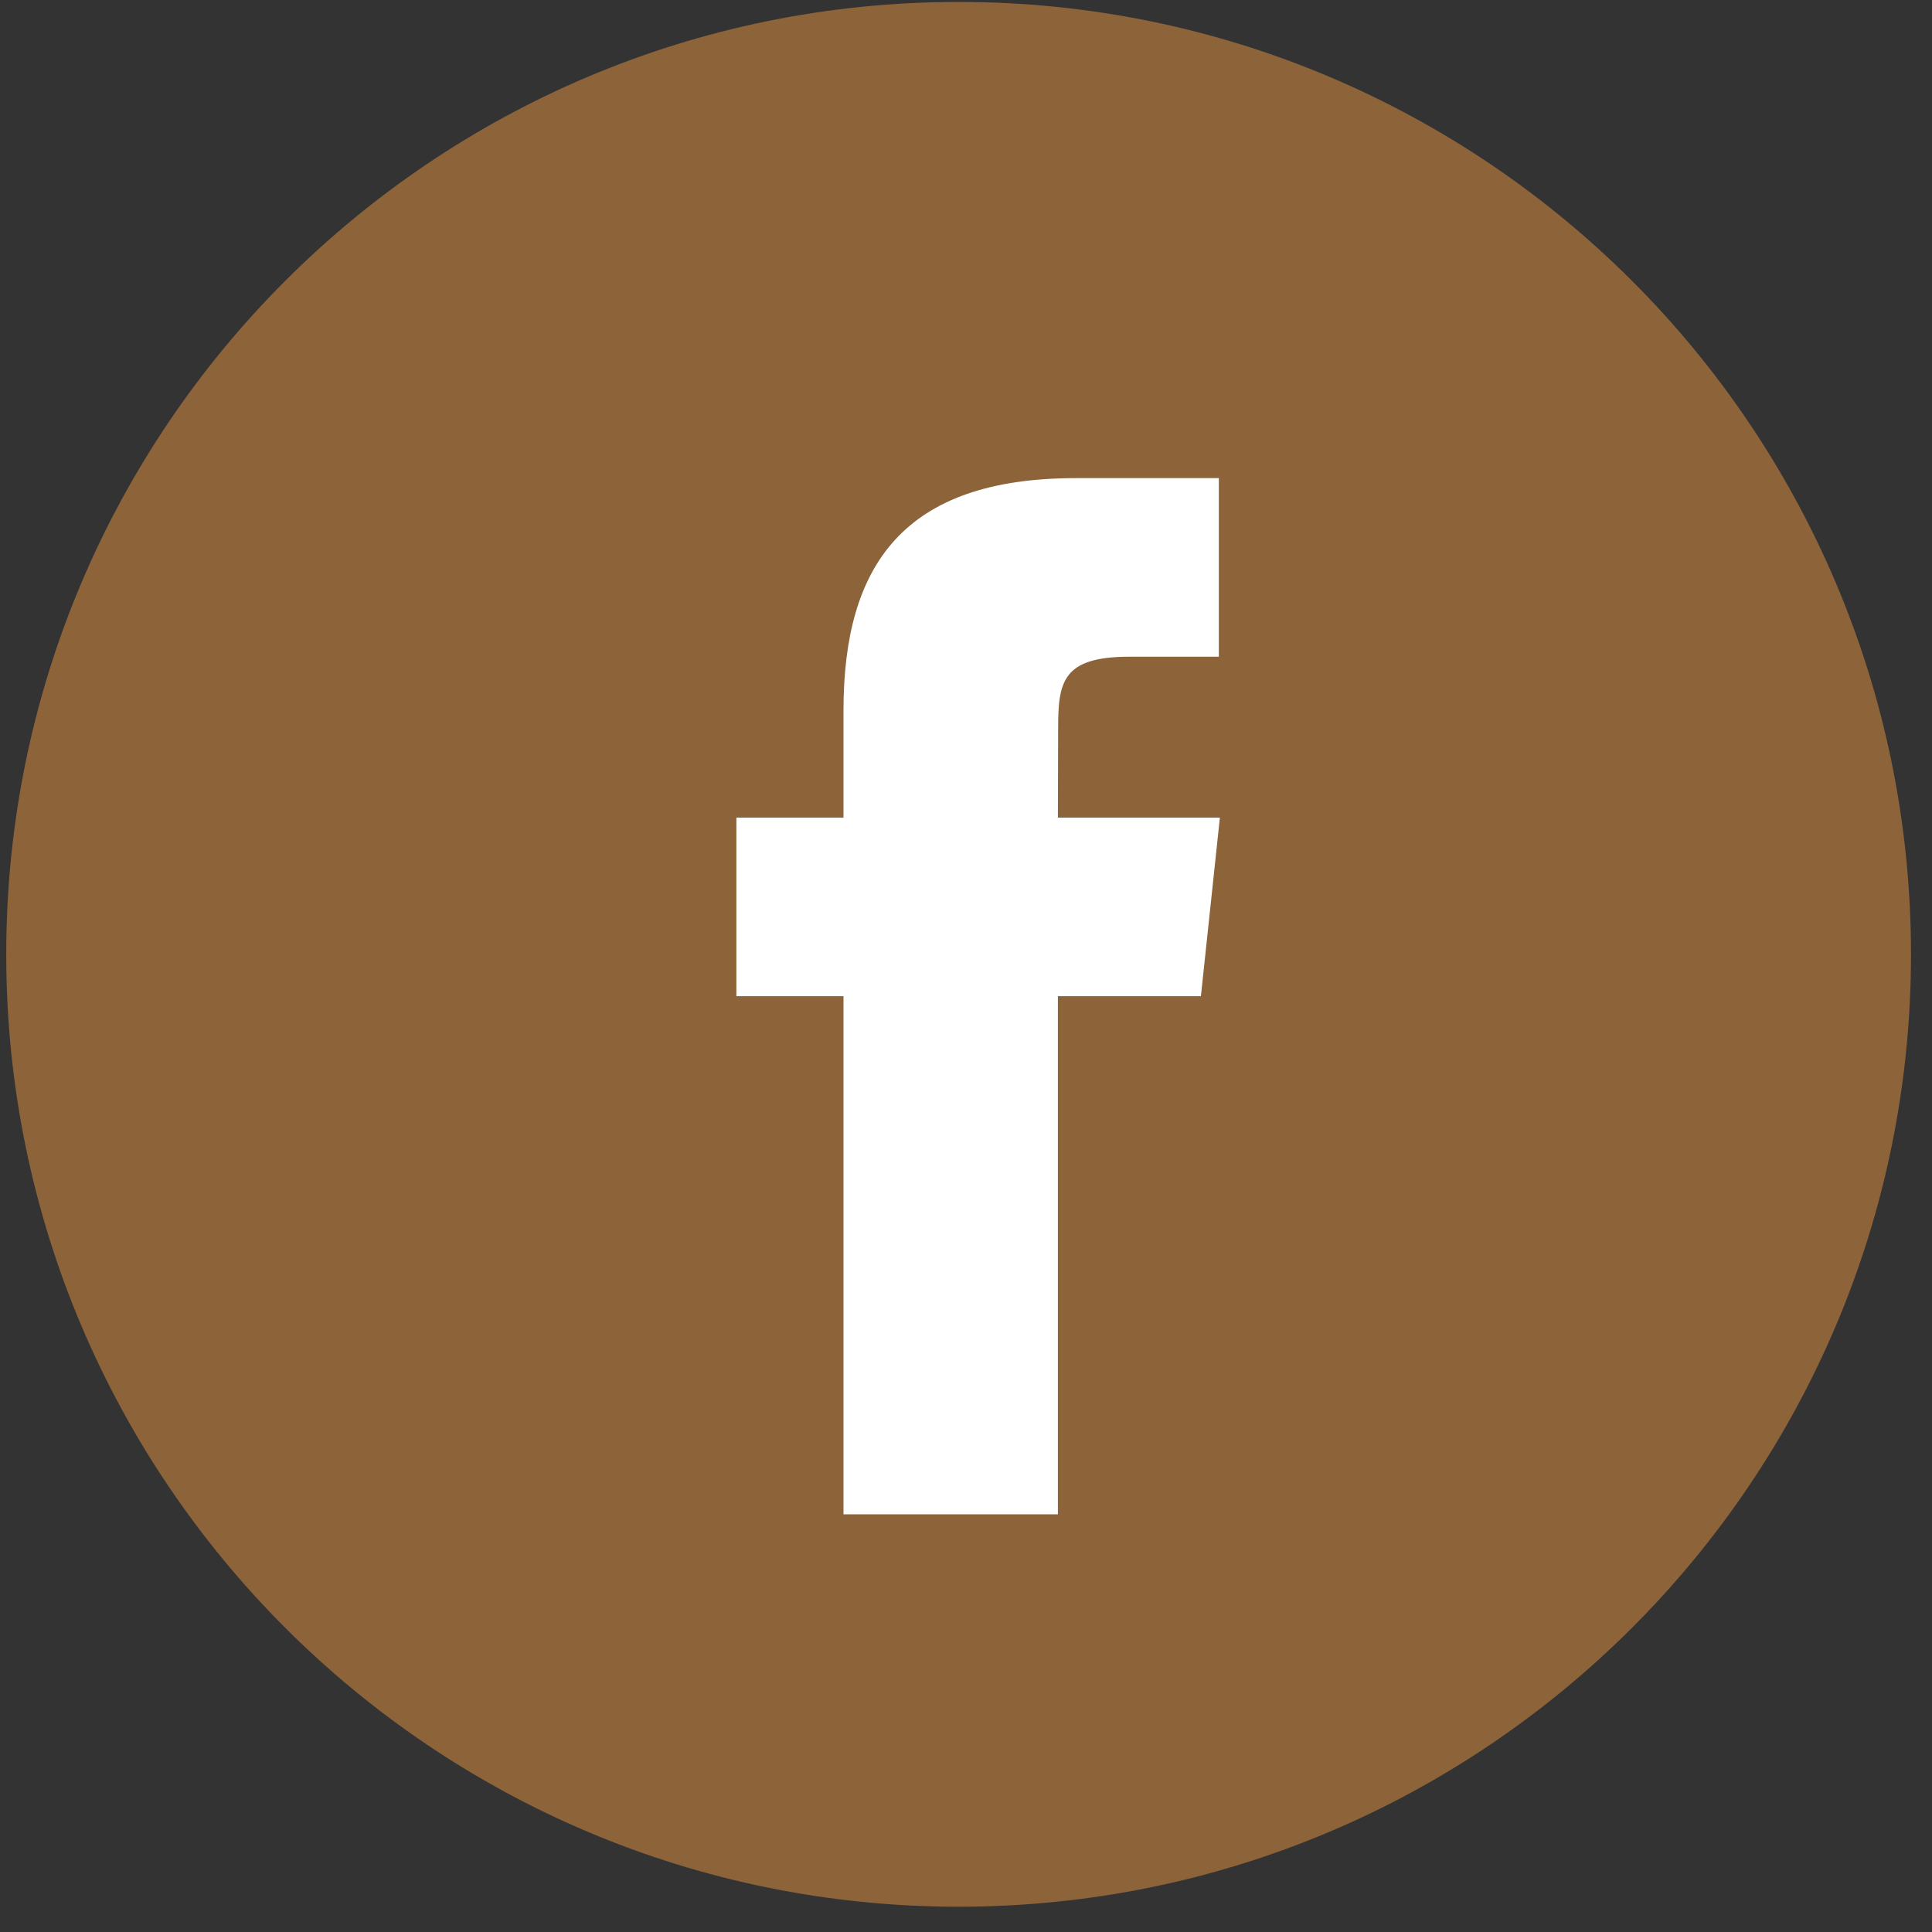
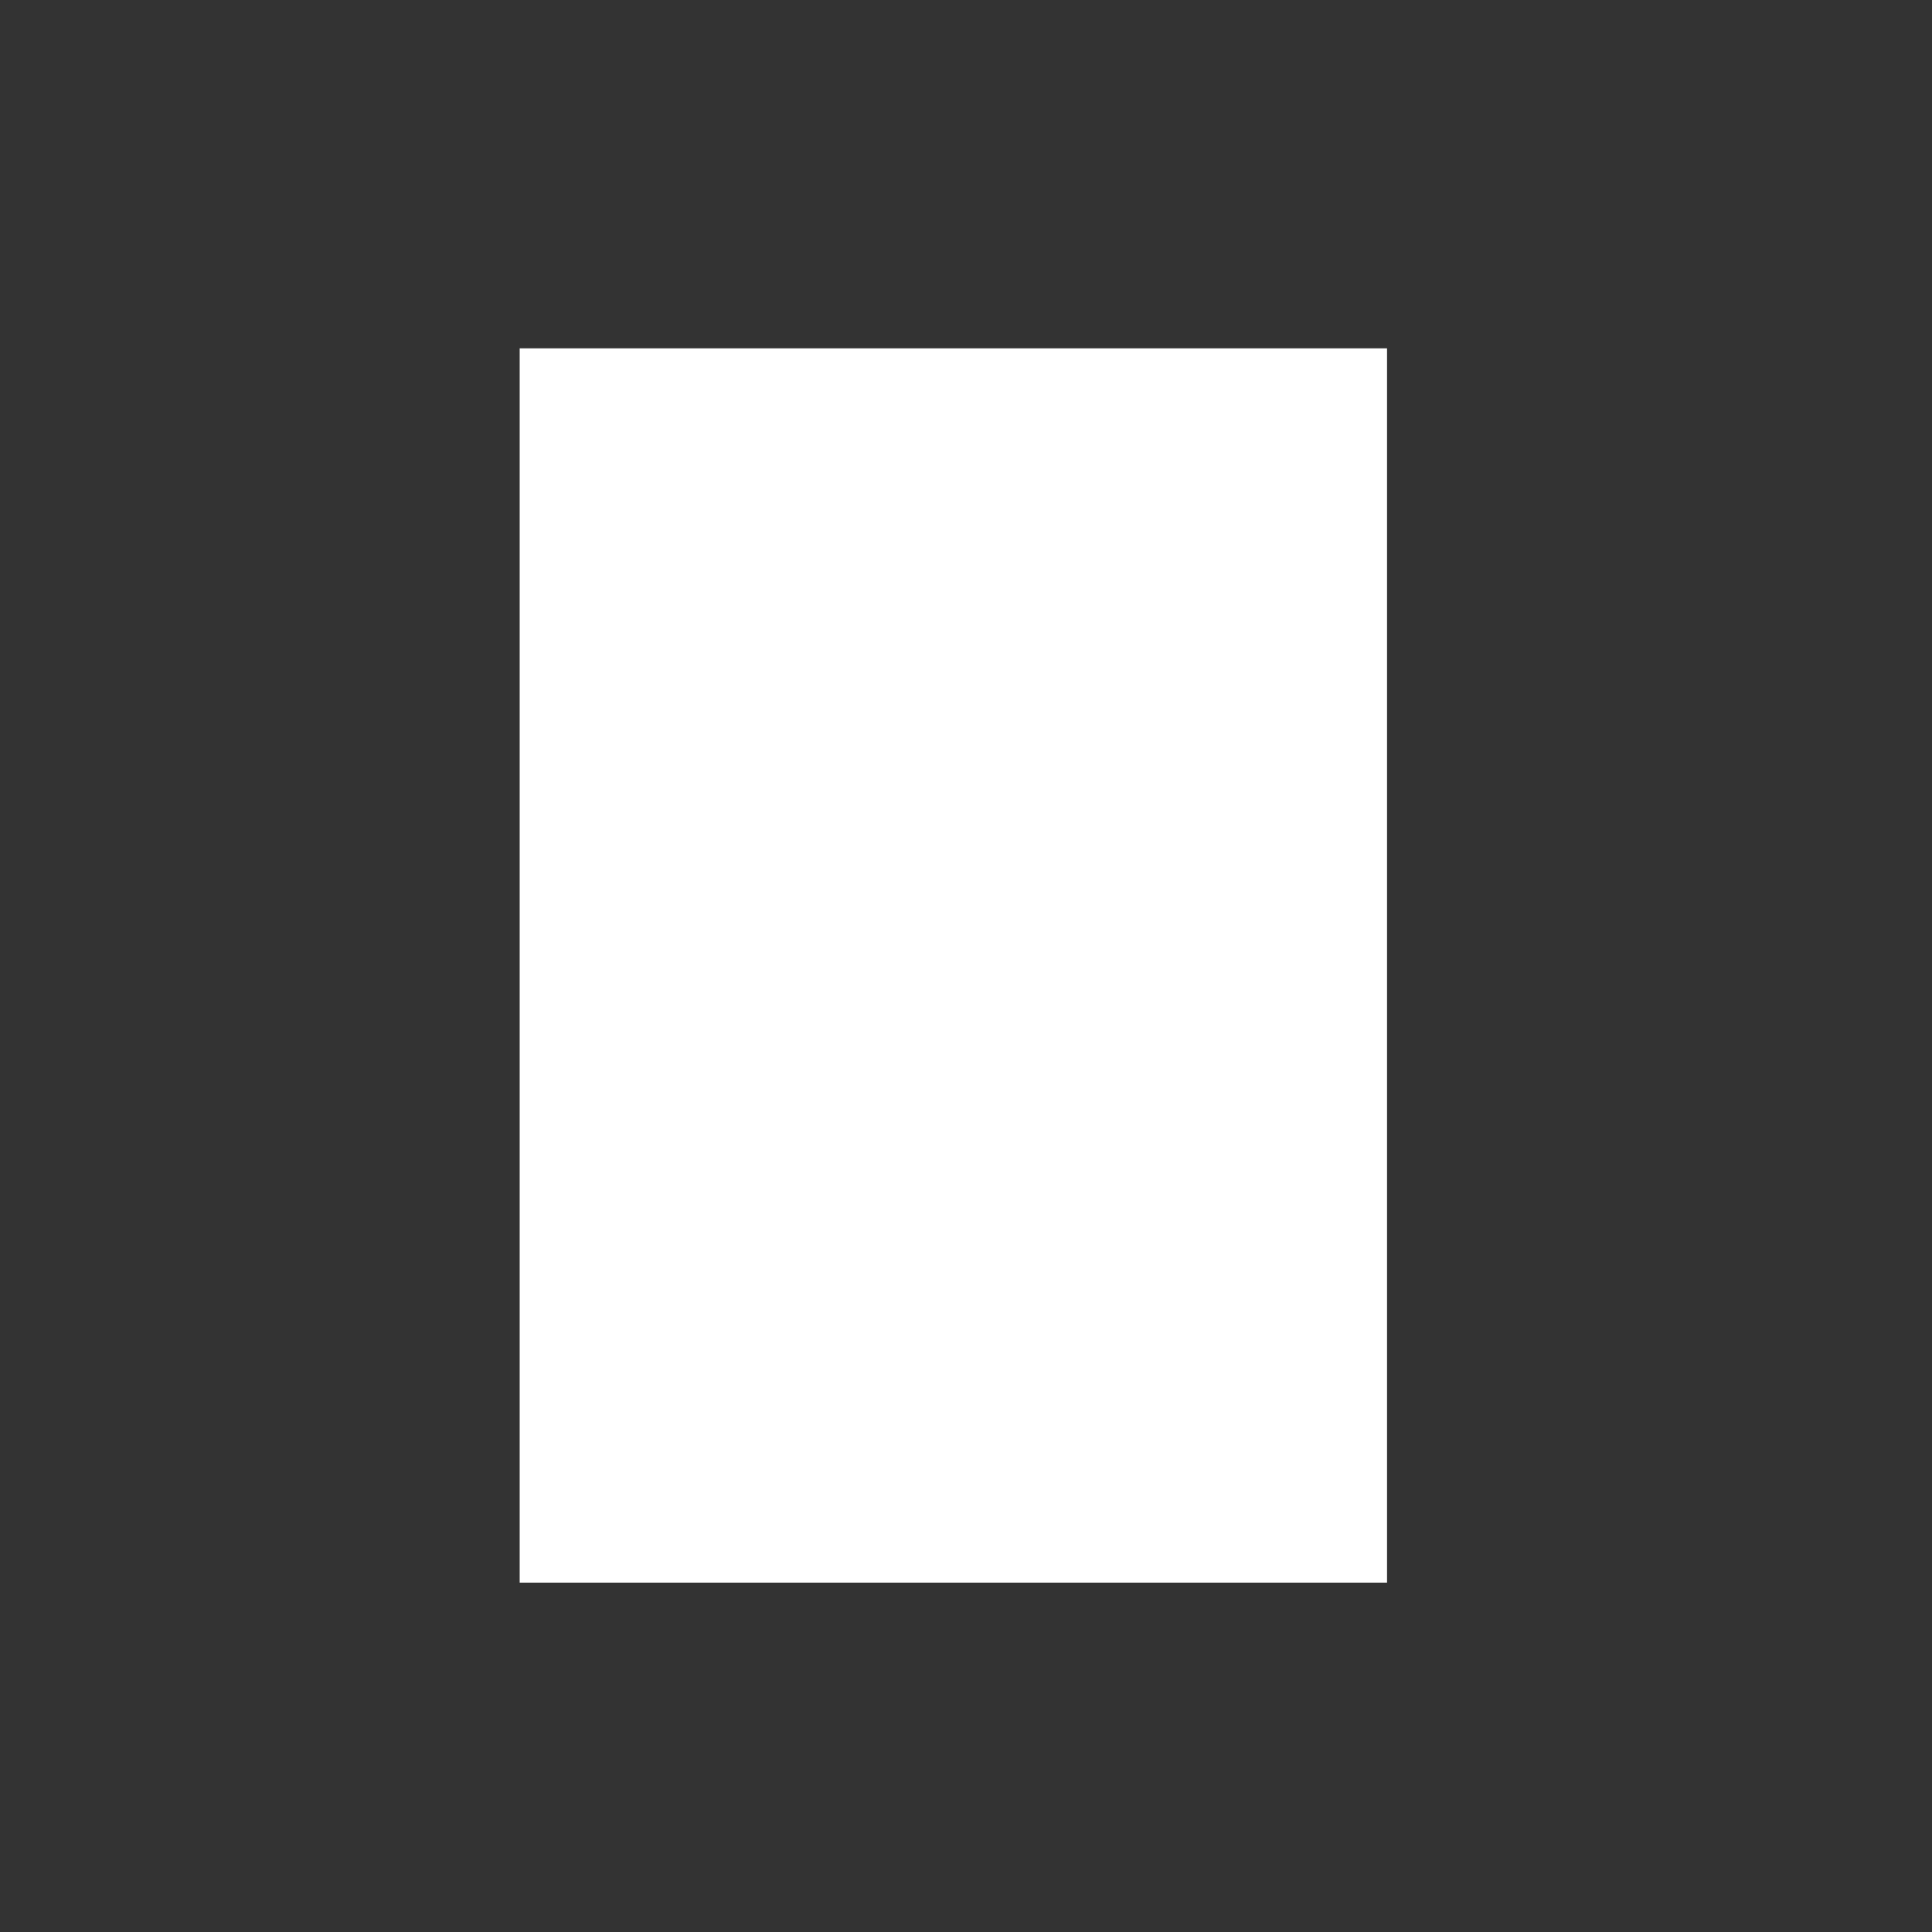
<svg xmlns="http://www.w3.org/2000/svg" width="71" height="71" viewBox="0 0 71 71" fill="none">
  <rect x="0" y="0" width="71" height="71" fill="#333333" stroke="none" />
  <rect x="19.098" y="12.801" width="31.875" height="45.36" fill="white" />
-   <path fill-rule="evenodd" clip-rule="evenodd" d="M35.228 0.071C15.899 0.071 0.229 15.741 0.229 35.071C0.229 54.401 15.899 70.071 35.228 70.071C54.559 70.071 70.228 54.401 70.228 35.071C70.228 15.741 54.559 0.071 35.228 0.071ZM38.877 36.609V55.651H30.998V36.609H27.062V30.047H30.998V26.108C30.998 20.755 33.221 17.571 39.535 17.571H44.792V24.134H41.506C39.048 24.134 38.886 25.051 38.886 26.762L38.877 30.047H44.83L44.133 36.609H38.877Z" fill="#8D633A" />
</svg>